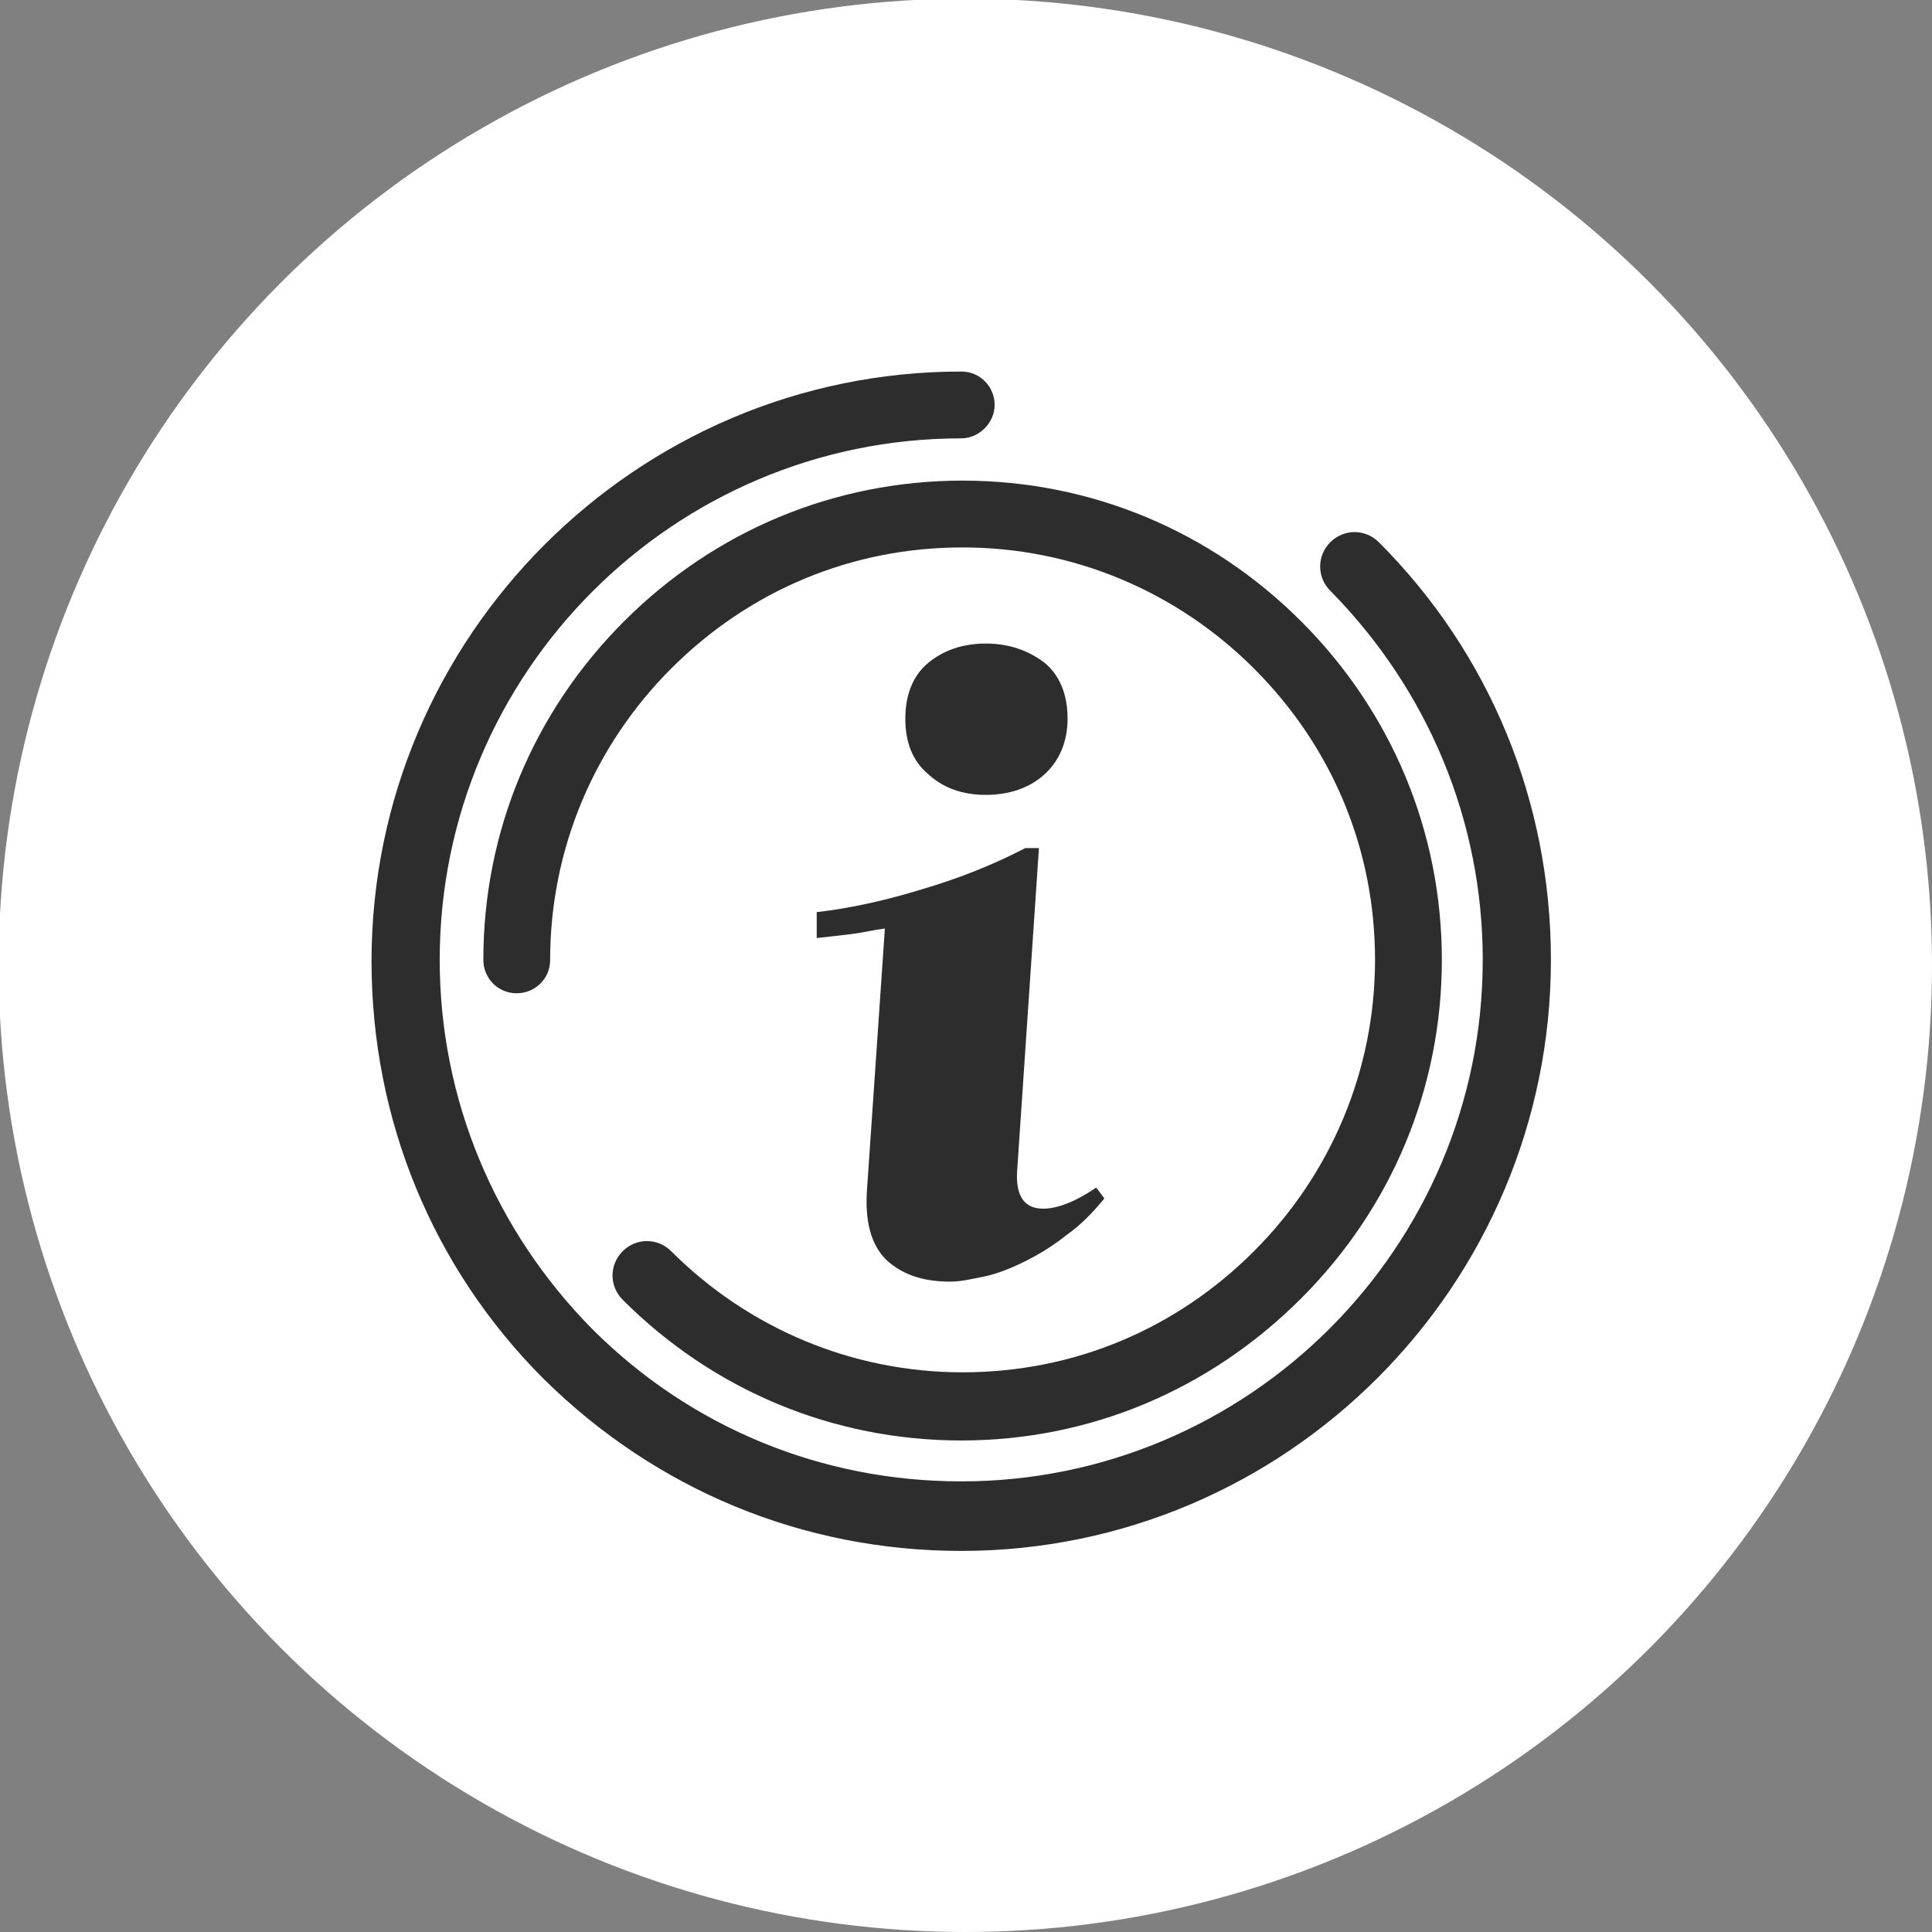
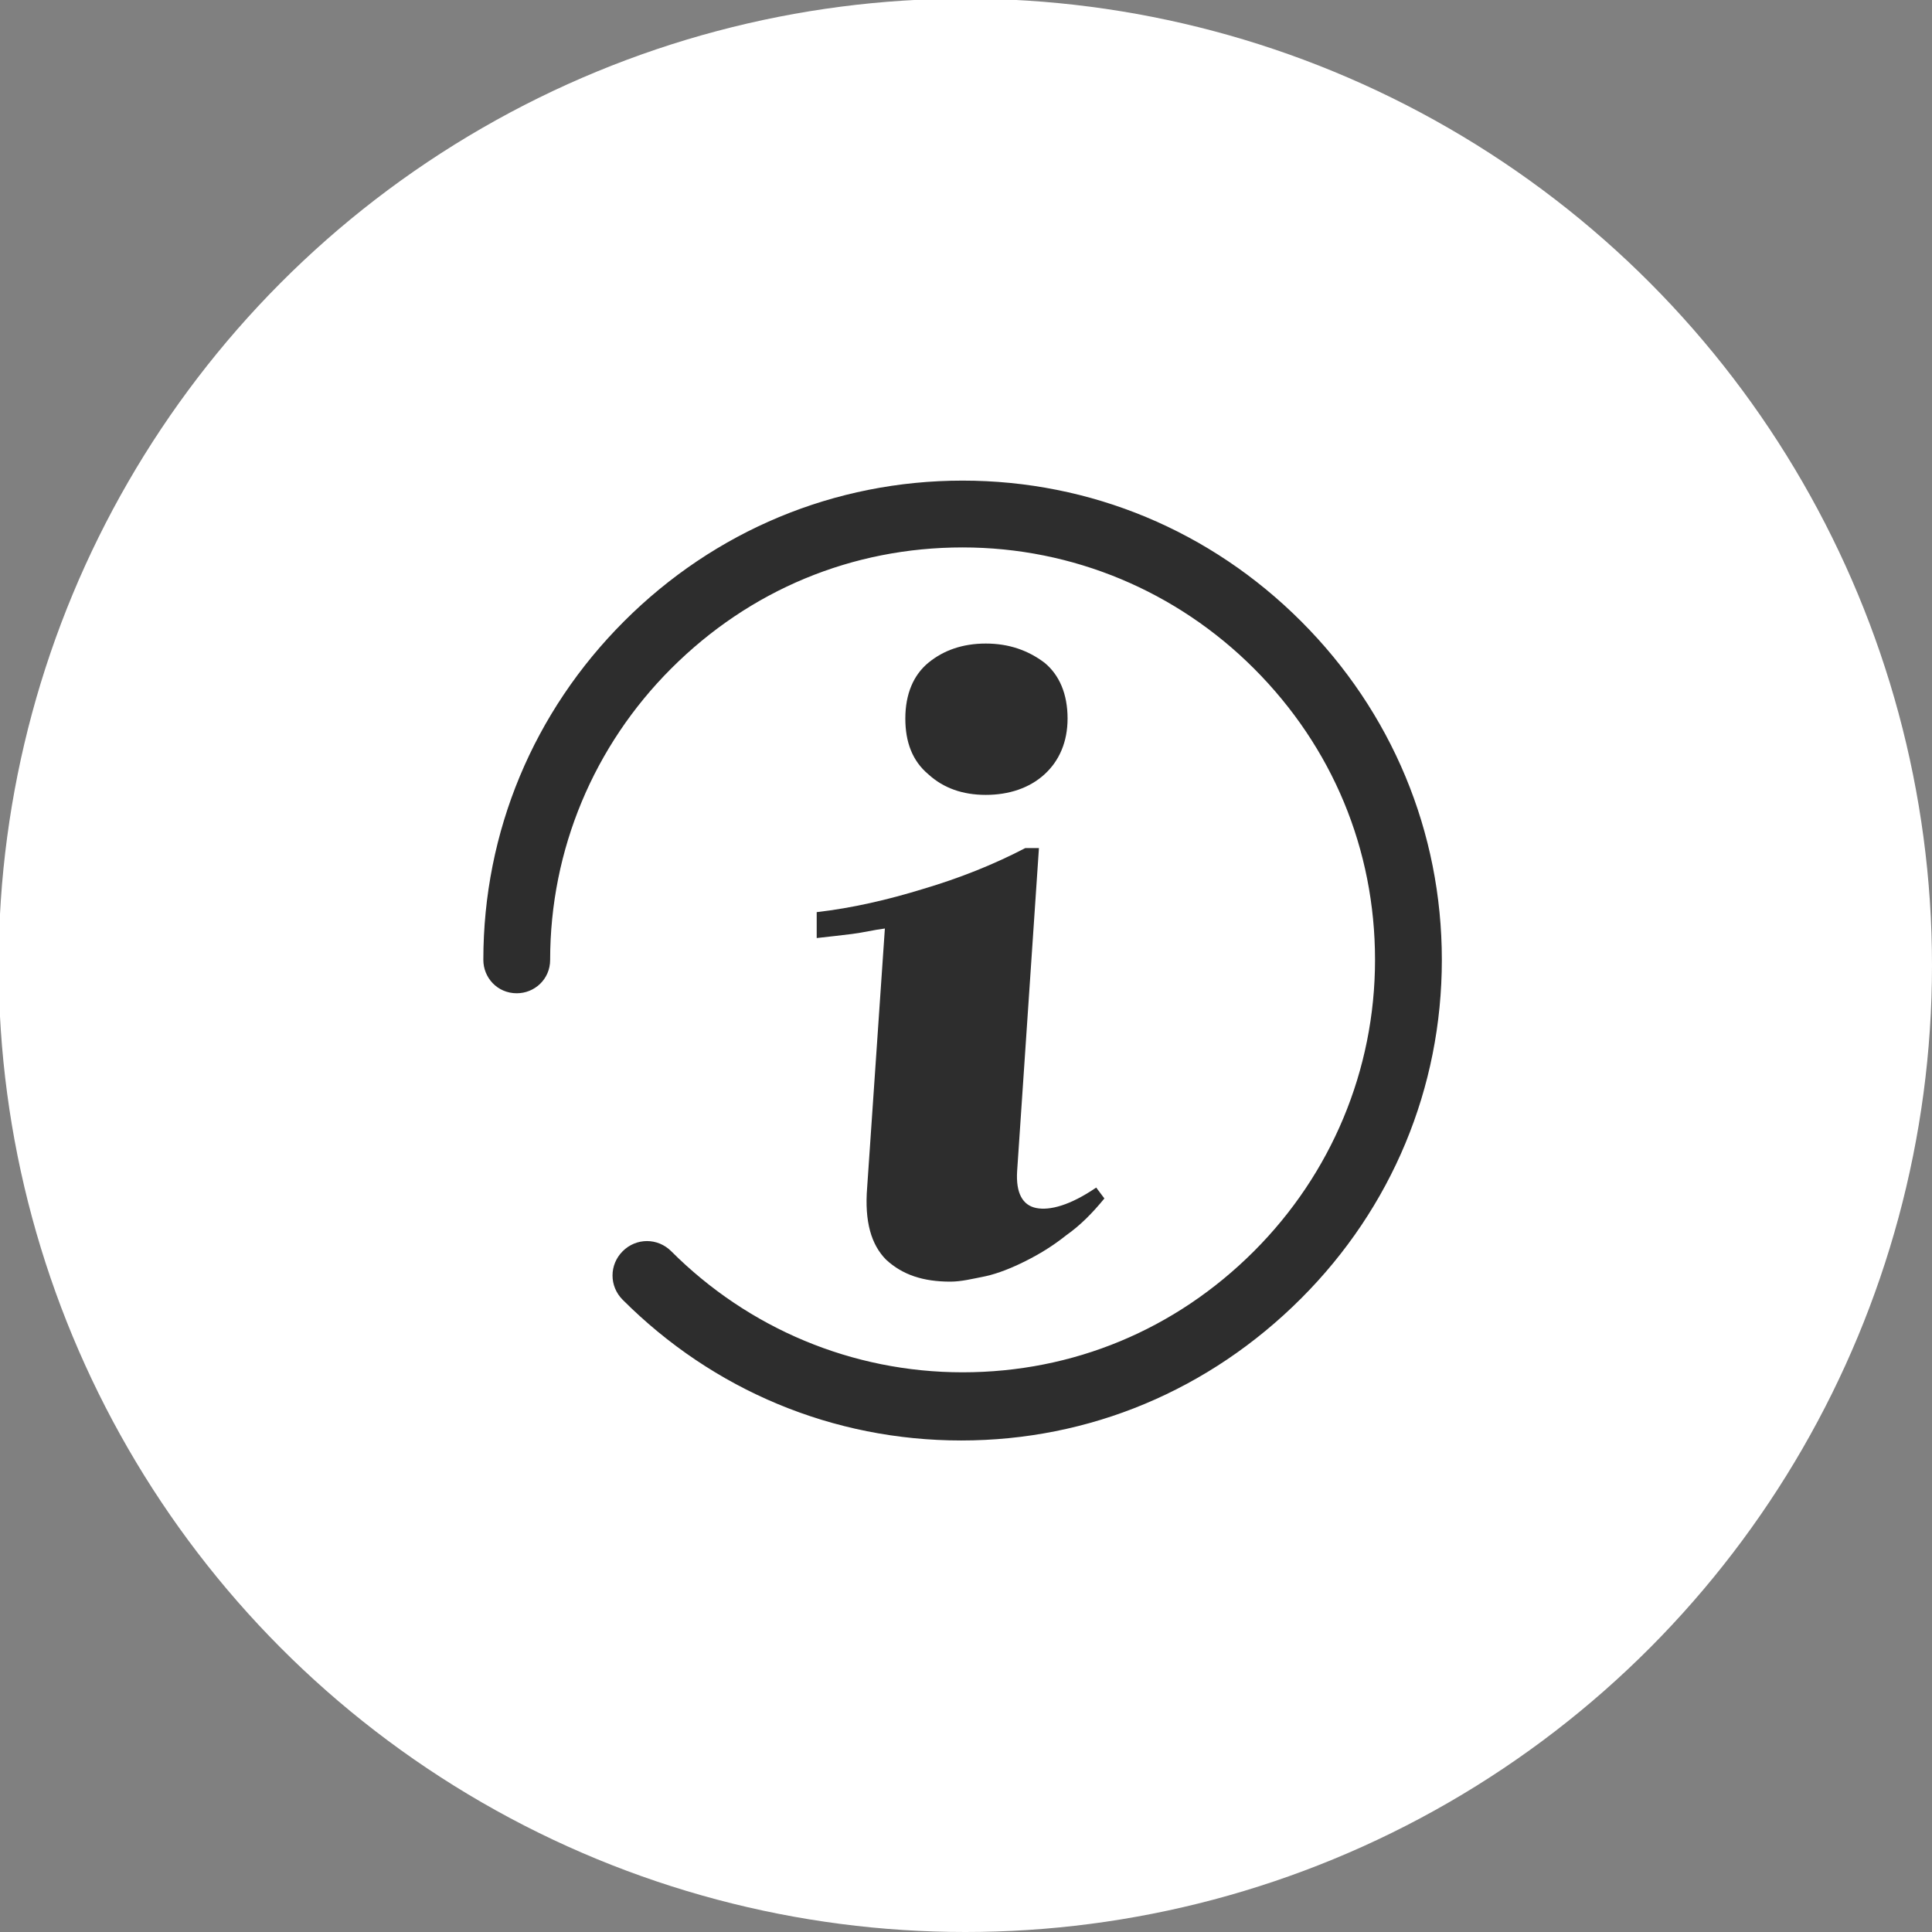
<svg xmlns="http://www.w3.org/2000/svg" version="1.1" id="Layer_1" x="0px" y="0px" viewBox="0 0 141.7 141.7" style="enable-background:new 0 0 141.7 141.7;" xml:space="preserve">
  <rect x="0" y="0" width="141.7" height="141.7" fill="#808080" stroke="none" />
  <style type="text/css">
	.st0{fill:#FFFFFF;}
	.st1{fill:#2D2D2D;stroke:#2D2D2D;stroke-width:1.5;stroke-miterlimit:10;}
	.st2{fill:#2D2D2D;}
</style>
  <circle class="st0" cx="70.8" cy="70.8" r="70.9" />
  <g>
    <g>
-       <path class="st1" d="M70.5,113c-11.4,0-22-4.4-30.1-12.4c-8-8-12.4-18.7-12.4-30.1C28,47.1,47.1,28,70.5,28c1,0,1.7,0.8,1.7,1.7    s-0.8,1.7-1.7,1.7c-21.5,0-39,17.5-39,39c0,10.4,4.1,20.2,11.4,27.6c7.4,7.4,17.2,11.4,27.6,11.4c21.5,0,39-17.5,39-39    c0-10.4-4.1-20.2-11.4-27.6c-0.7-0.7-0.7-1.8,0-2.5c0.7-0.7,1.8-0.7,2.5,0c8,8,12.4,18.7,12.4,30.1C113,93.9,93.9,113,70.5,113z" />
      <path class="st1" d="M70.5,104.9c-9.2,0-17.8-3.6-24.3-10.1c-0.7-0.7-0.7-1.8,0-2.5c0.7-0.7,1.8-0.7,2.5,0    c5.8,5.8,13.6,9.1,21.9,9.1s16-3.2,21.9-9.1c5.8-5.8,9.1-13.6,9.1-21.9s-3.2-16-9.1-21.9c-5.8-5.8-13.6-9.1-21.9-9.1    s-16,3.2-21.9,9.1c-5.8,5.8-9.1,13.6-9.1,21.9c0,1-0.8,1.7-1.7,1.7c-1,0-1.7-0.8-1.7-1.7c0-9.2,3.6-17.8,10.1-24.3    c6.5-6.5,15.1-10.1,24.3-10.1s17.8,3.6,24.3,10.1c6.5,6.5,10.1,15.1,10.1,24.3c0,9.2-3.6,17.8-10.1,24.3    C88.3,101.3,79.7,104.9,70.5,104.9z" />
    </g>
  </g>
  <g>
    <path class="st2" d="M64.9,68.1c-0.8,0.1-1.6,0.3-2.4,0.4c-0.8,0.1-1.7,0.2-2.6,0.3v-1.9c2.6-0.3,5.2-0.9,7.8-1.7   c2.7-0.8,5.2-1.8,7.5-3h1l-1.6,23.7c-0.1,1.6,0.4,2.5,1.4,2.7c1,0.2,2.5-0.2,4.4-1.5l0.6,0.8c-0.9,1.1-1.8,2-2.8,2.7   c-1,0.8-2,1.4-3,1.9c-1,0.5-2,0.9-2.9,1.1c-1,0.2-1.8,0.4-2.6,0.4c-2,0-3.5-0.5-4.7-1.6c-1.1-1.1-1.6-2.8-1.4-5.3L64.9,68.1z    M66.4,52.7c0-1.8,0.6-3.2,1.7-4.1c1.1-0.9,2.5-1.4,4.2-1.4c1.7,0,3.1,0.5,4.3,1.4c1.1,0.9,1.7,2.3,1.7,4.1c0,1.7-0.6,3.1-1.7,4.1   c-1.1,1-2.6,1.5-4.3,1.5c-1.7,0-3.1-0.5-4.2-1.5C66.9,55.8,66.4,54.4,66.4,52.7z" />
  </g>
</svg>